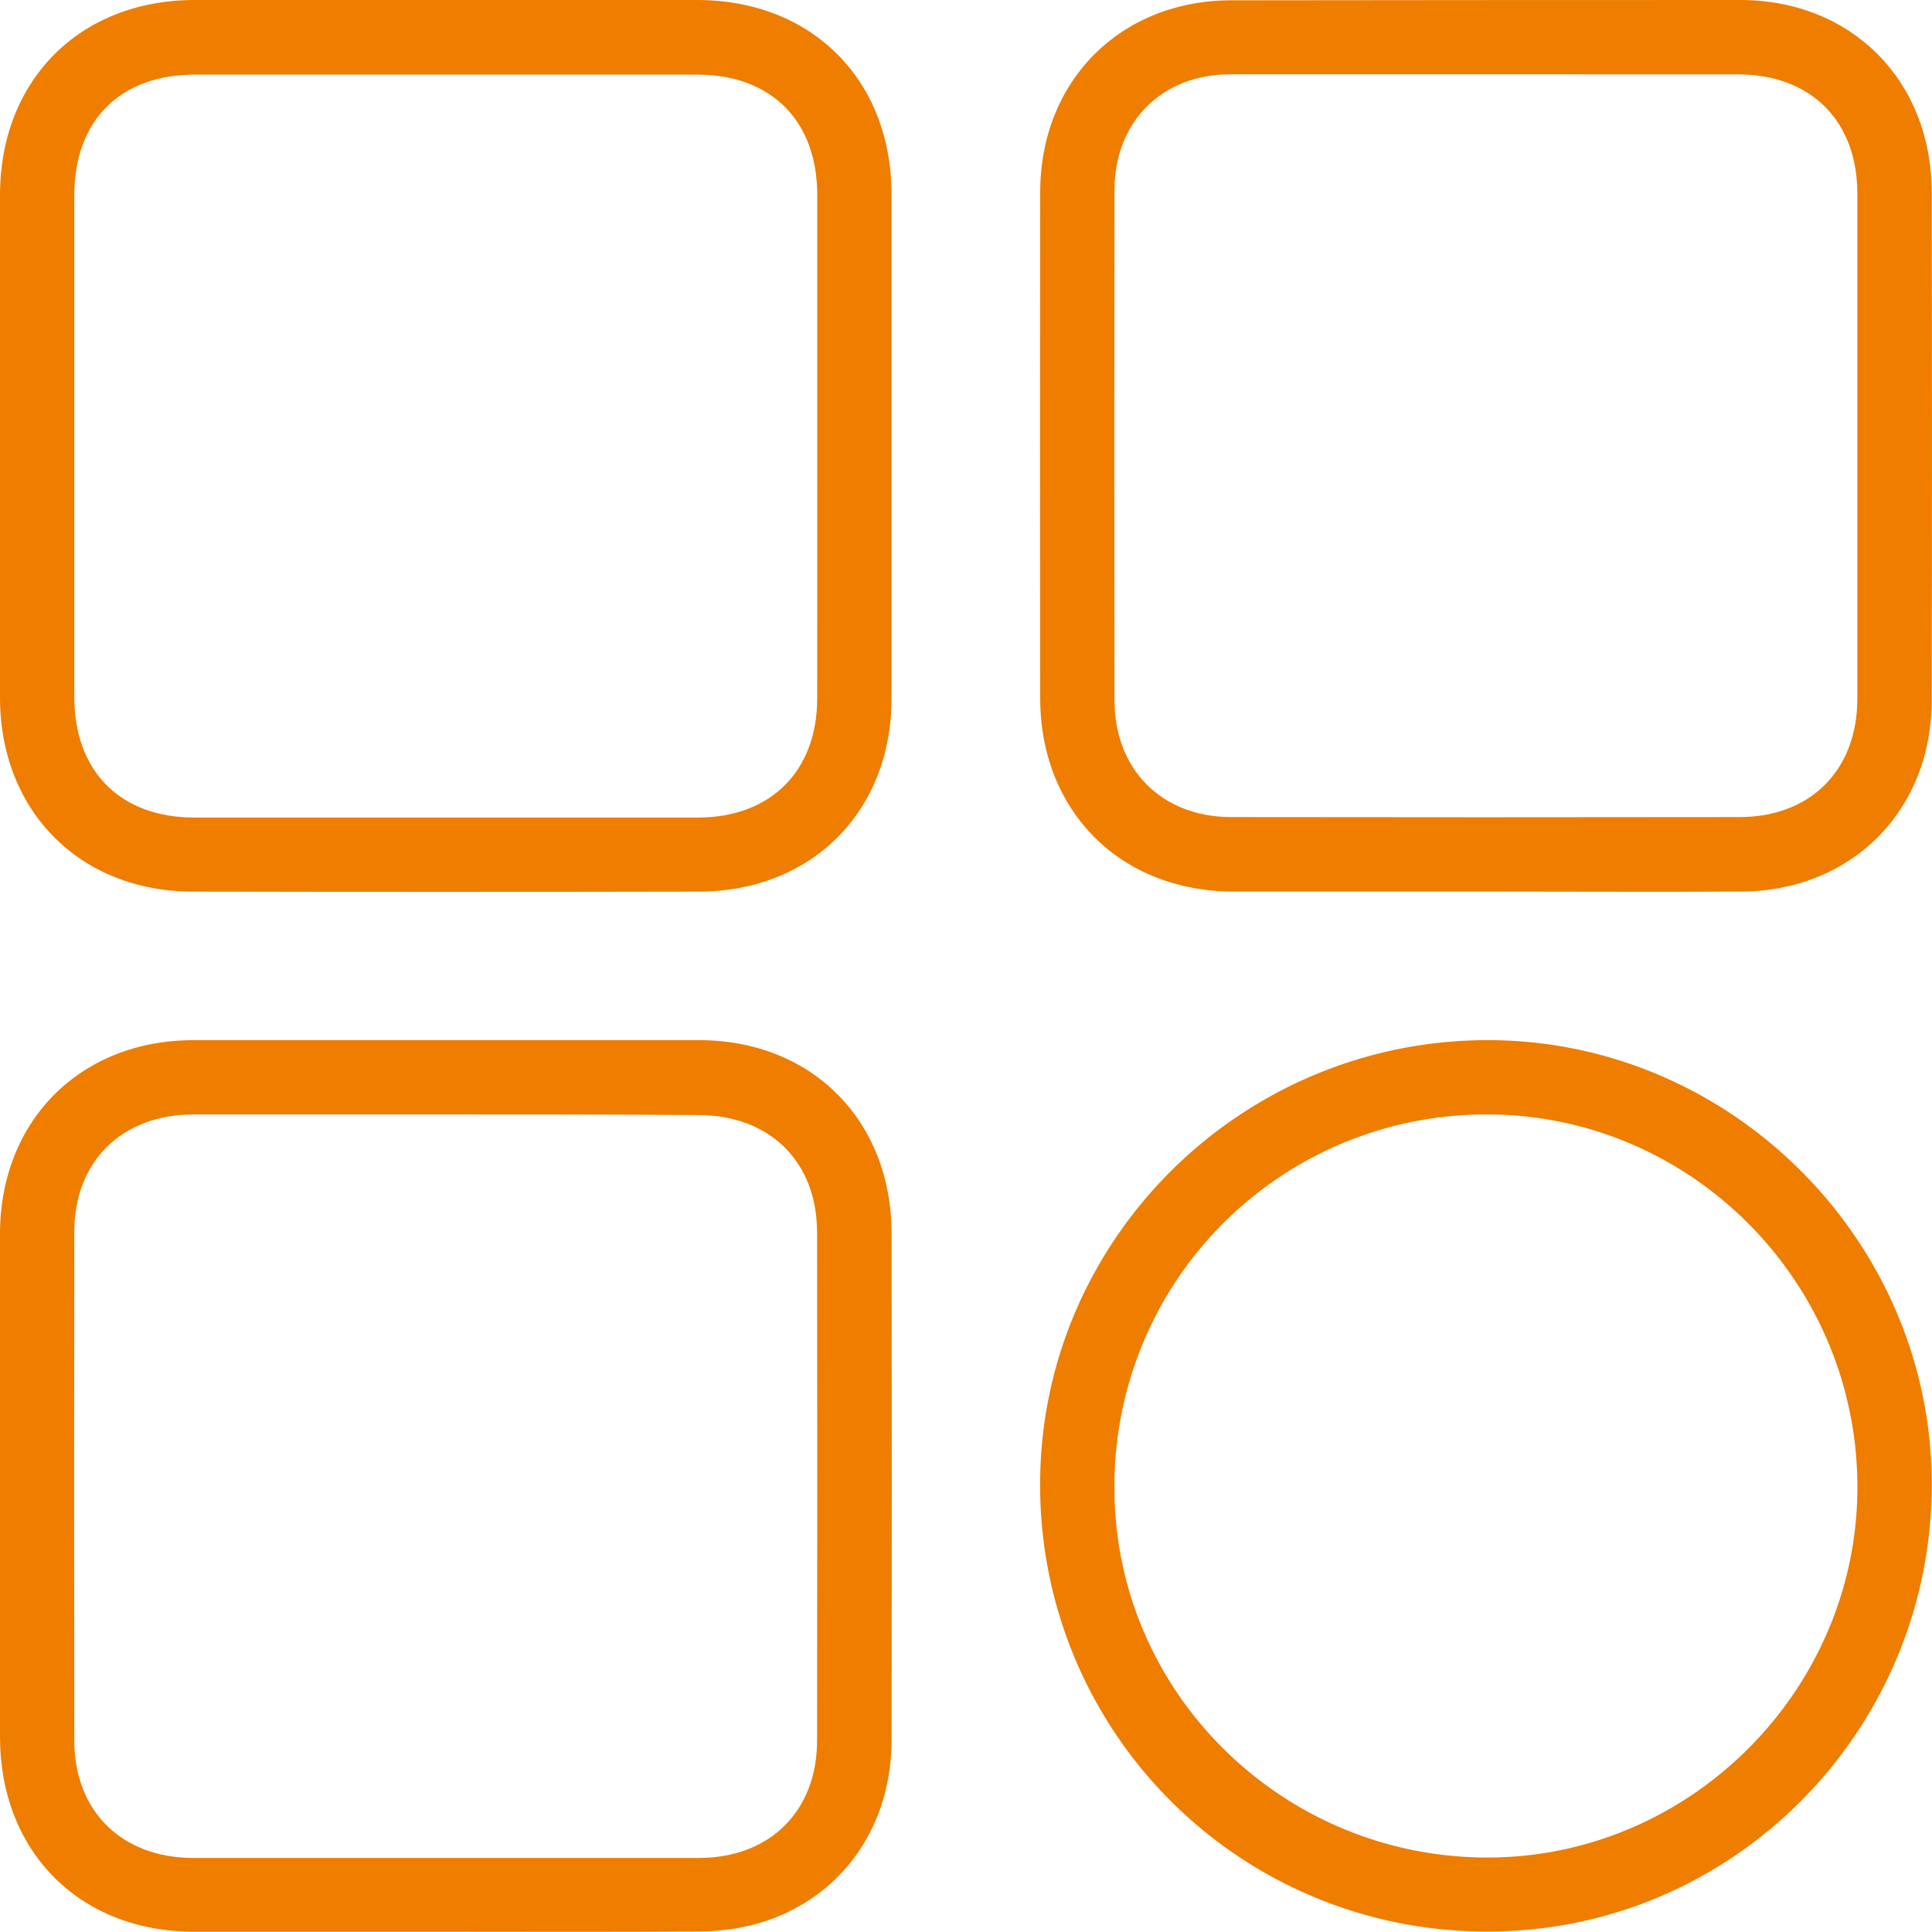
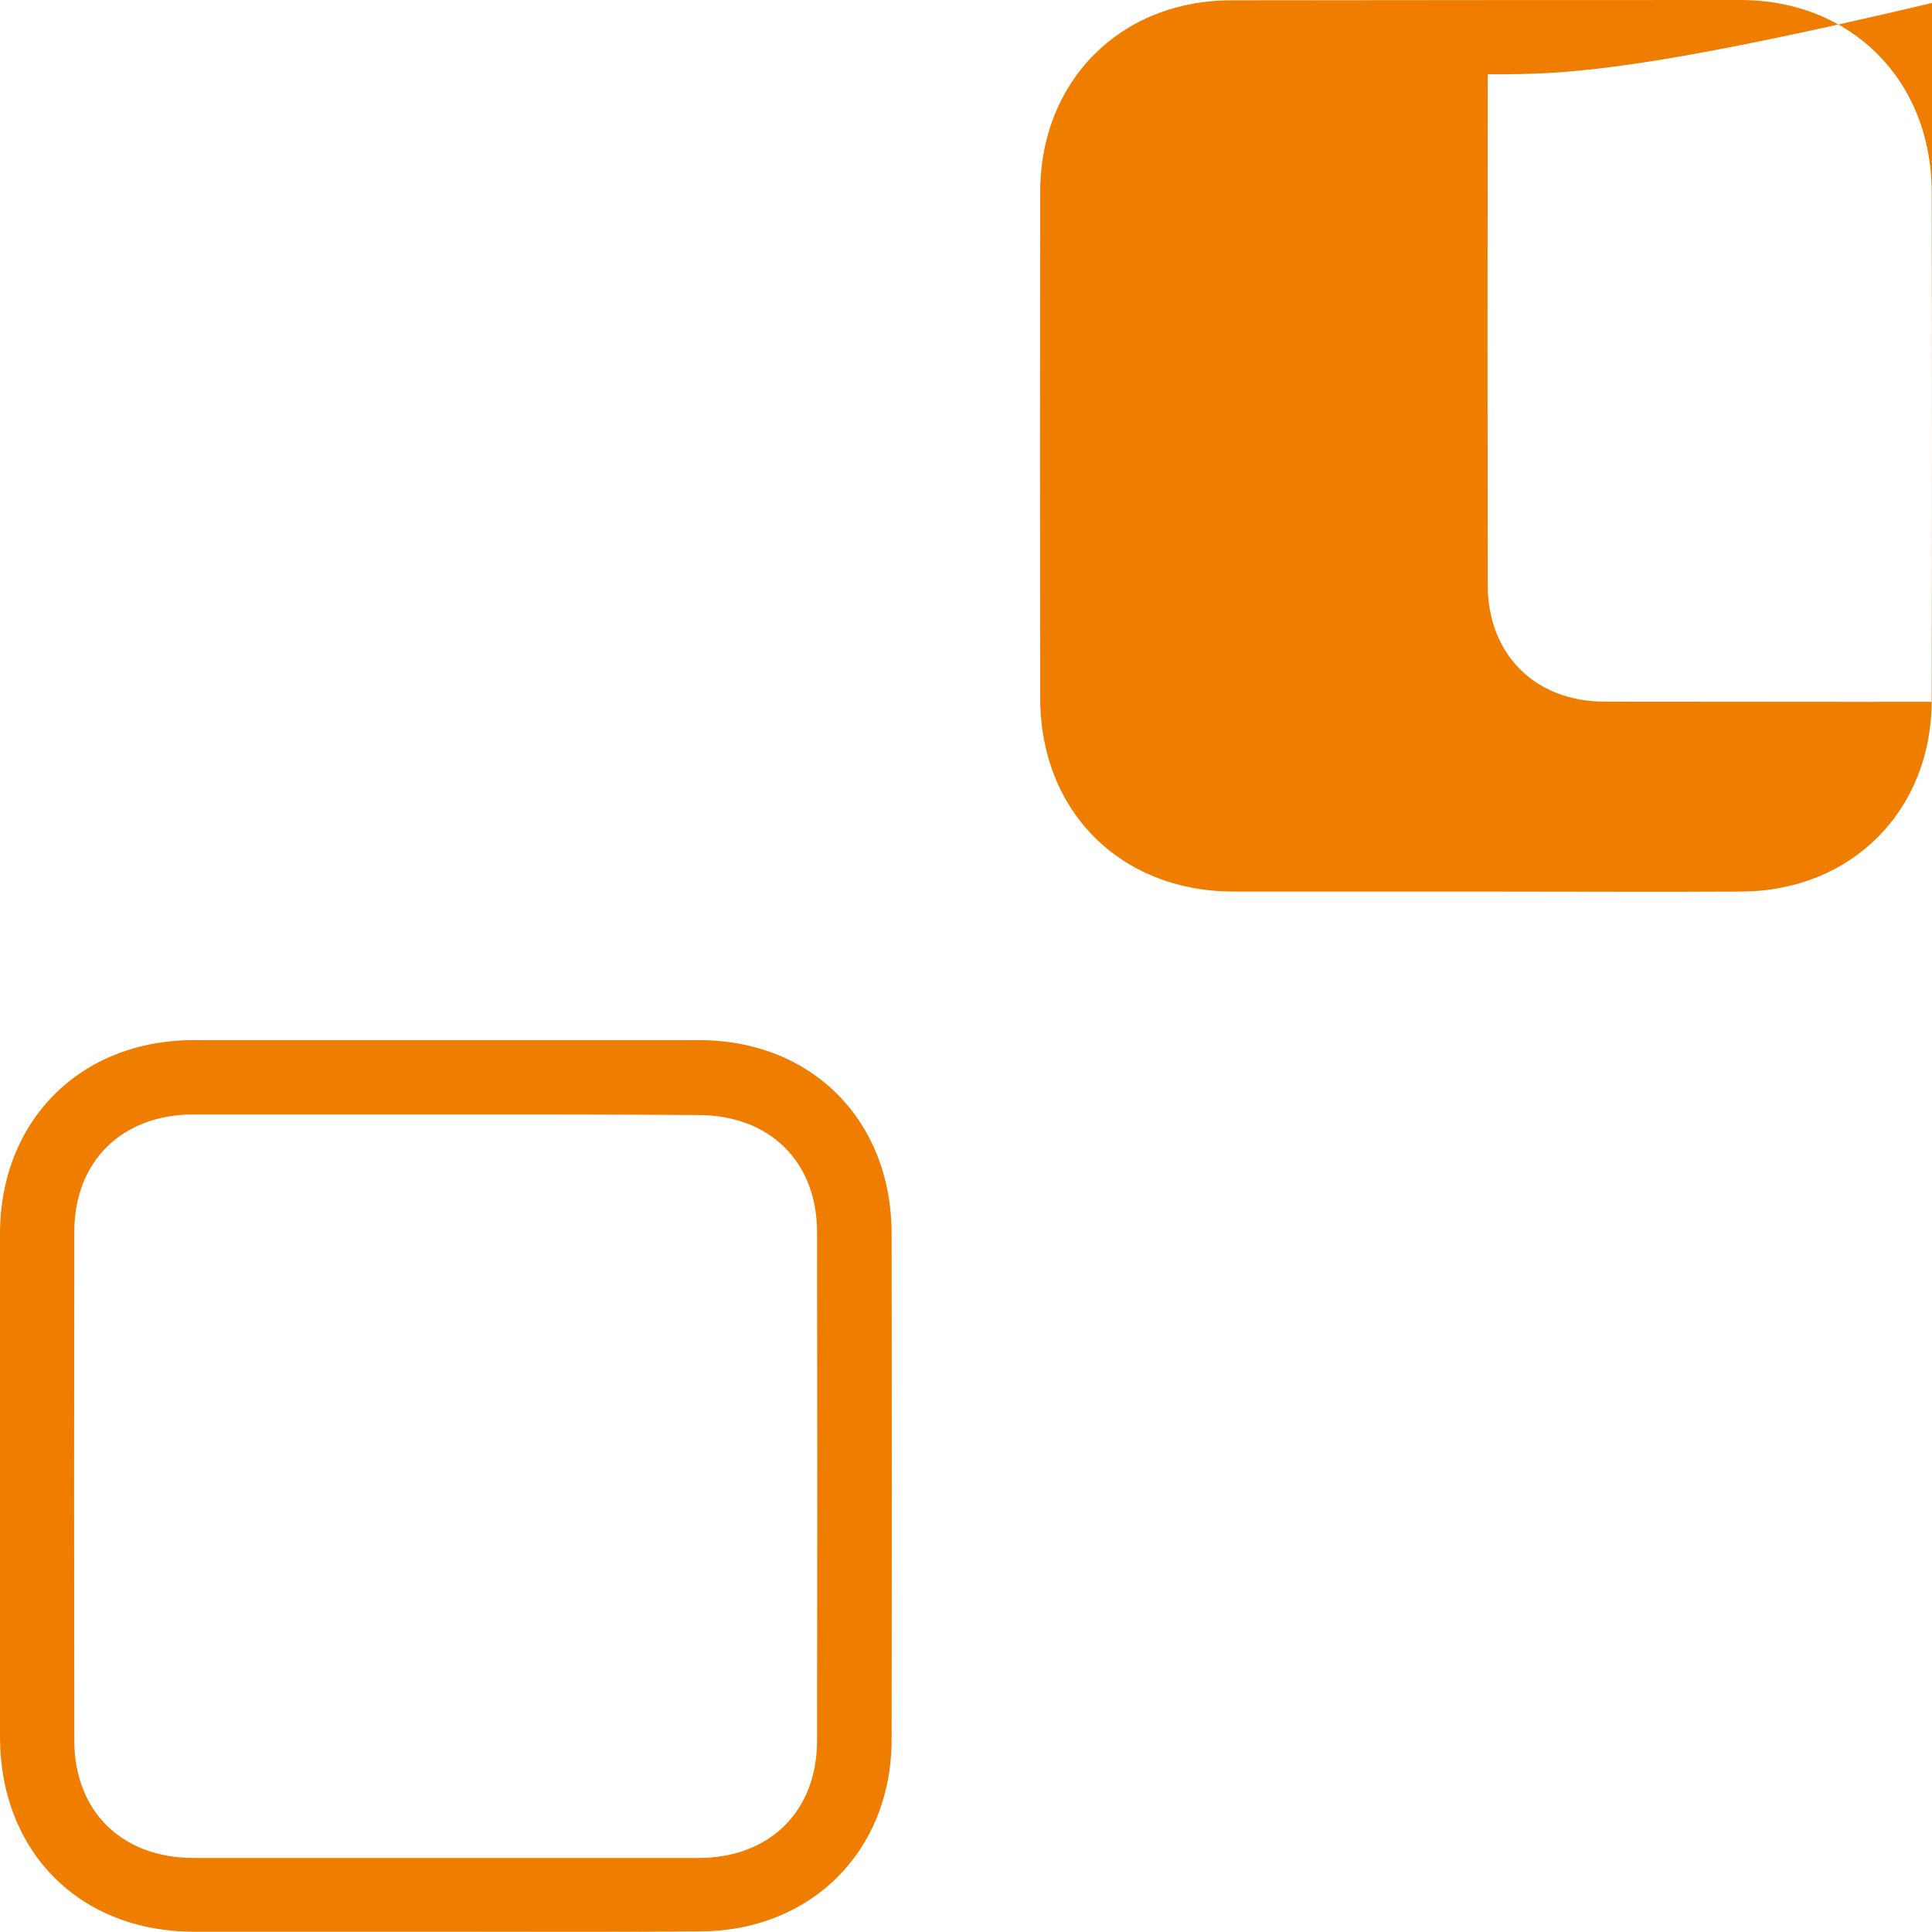
<svg xmlns="http://www.w3.org/2000/svg" viewBox="0 0 312.05 312.04">
  <defs>
    <style>.cls-1{fill:#ee7d00;}</style>
  </defs>
  <g id="Слой_2" data-name="Слой 2">
    <g id="Слой_1-2" data-name="Слой 1">
-       <path class="cls-1" d="M0,71.92c0-13.49,0-27,0-40.49C.06,12.92,12.87.06,31.34,0Q72,0,112.7,0C131.17.06,144,12.91,144,31.44q0,40.68,0,81.36c0,18.27-12.9,31.18-31.13,31.21q-40.86.08-81.72,0C12.93,144,.07,131.05,0,112.79,0,99.17,0,85.54,0,71.92ZM132,72c0-13.5,0-27,0-40.49,0-12-7.43-19.45-19.37-19.46q-40.48,0-81,0C19.44,12,12,19.4,12,31.58q0,40.49,0,81c0,12,7.44,19.46,19.37,19.47q40.67,0,81.34,0c11.74,0,19.25-7.49,19.28-19.18C132,99.22,132,85.6,132,72Z" />
-       <path class="cls-1" d="M240,144c-13.62,0-27.24,0-40.86,0-18.23-.06-31.11-13-31.13-31.22q-.06-40.87,0-81.73c0-18,12.95-31,30.93-31Q240,0,281.06,0c18,0,30.9,13,30.94,31q.09,41.05,0,82.1C312,131,299,143.92,281.26,144,267.51,144.08,253.77,144,240,144Zm.29-132c-13.87,0-27.74,0-41.61,0-11,0-18.65,7.68-18.67,18.64q-.06,41.23,0,82.47c0,11.2,7.64,18.84,18.83,18.86q41.05.06,82.1,0c11.47,0,19-7.56,19.05-19q0-40.86,0-81.72c0-11.73-7.51-19.21-19.22-19.24C267.3,12,253.8,12,240.31,12Z" />
+       <path class="cls-1" d="M240,144c-13.62,0-27.24,0-40.86,0-18.23-.06-31.11-13-31.13-31.22q-.06-40.87,0-81.73c0-18,12.95-31,30.93-31Q240,0,281.06,0c18,0,30.9,13,30.94,31q.09,41.05,0,82.1C312,131,299,143.92,281.26,144,267.51,144.08,253.77,144,240,144Zm.29-132q-.06,41.23,0,82.47c0,11.2,7.64,18.84,18.83,18.86q41.05.06,82.1,0c11.47,0,19-7.56,19.05-19q0-40.86,0-81.72c0-11.73-7.51-19.21-19.22-19.24C267.3,12,253.8,12,240.31,12Z" />
      <path class="cls-1" d="M71.82,312c-13.5,0-27,0-40.49,0C12.87,312,.05,299.11,0,280.59Q0,239.93,0,199.24C.05,181,12.92,168.07,31.16,168Q72,168,112.89,168c18.22,0,31.09,12.94,31.12,31.22q.06,40.86,0,81.73c0,18-13,30.95-30.94,31C99.31,312.07,85.56,312,71.82,312Zm.58-132c-13.75,0-27.49,0-41.24,0C19.66,180.06,12,187.56,12,199q-.06,41,0,82.09c0,11.42,7.61,18.94,19.12,19q40.86,0,81.72,0c11.49,0,19.12-7.55,19.13-18.94q.06-41.05,0-82.1c0-11.41-7.63-18.92-19.12-18.95C99.39,180,85.89,180,72.4,180Z" />
-       <path class="cls-1" d="M168,239.72C168,200.26,200.46,168,240.31,168c39.2,0,71.59,32.32,71.7,71.54.11,39.82-32,72.37-71.54,72.43A72,72,0,0,1,168,239.72ZM300,240c-.1-33.08-27-60-59.82-60A60,60,0,0,0,180,240.42c.05,33,27.26,59.76,60.56,59.6C273.25,299.86,300.11,272.72,300,240Z" />
    </g>
  </g>
</svg>